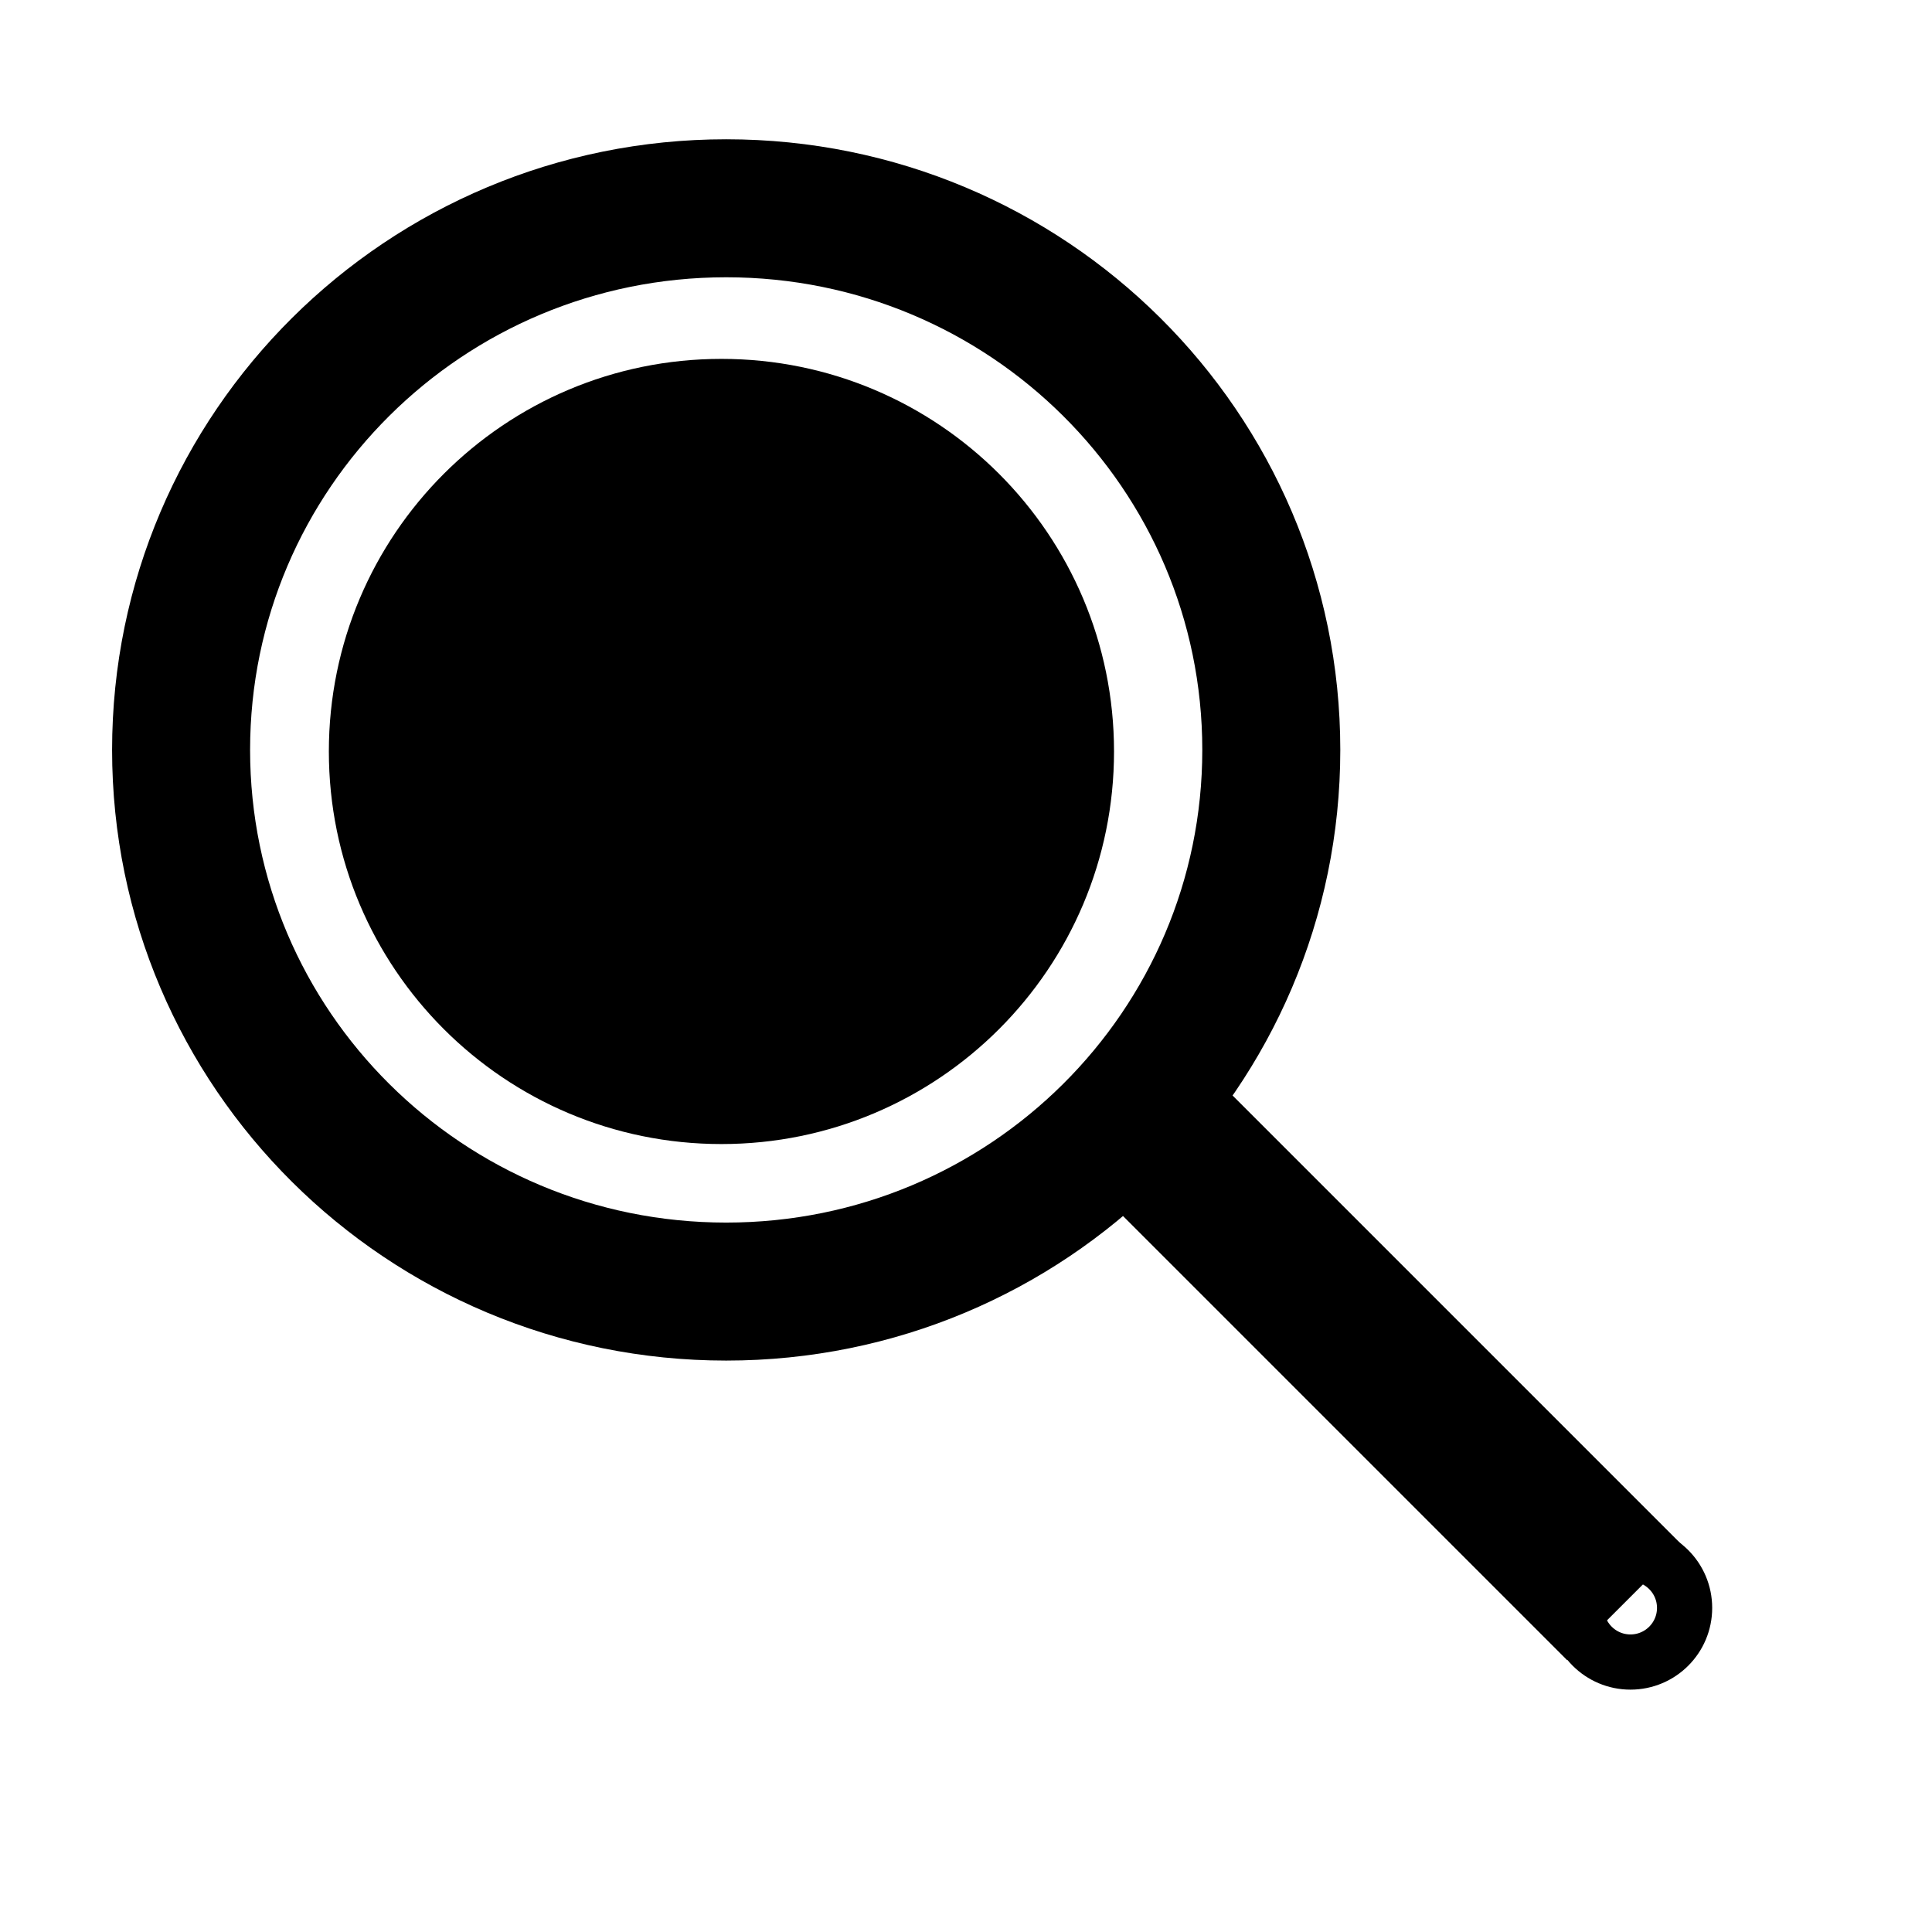
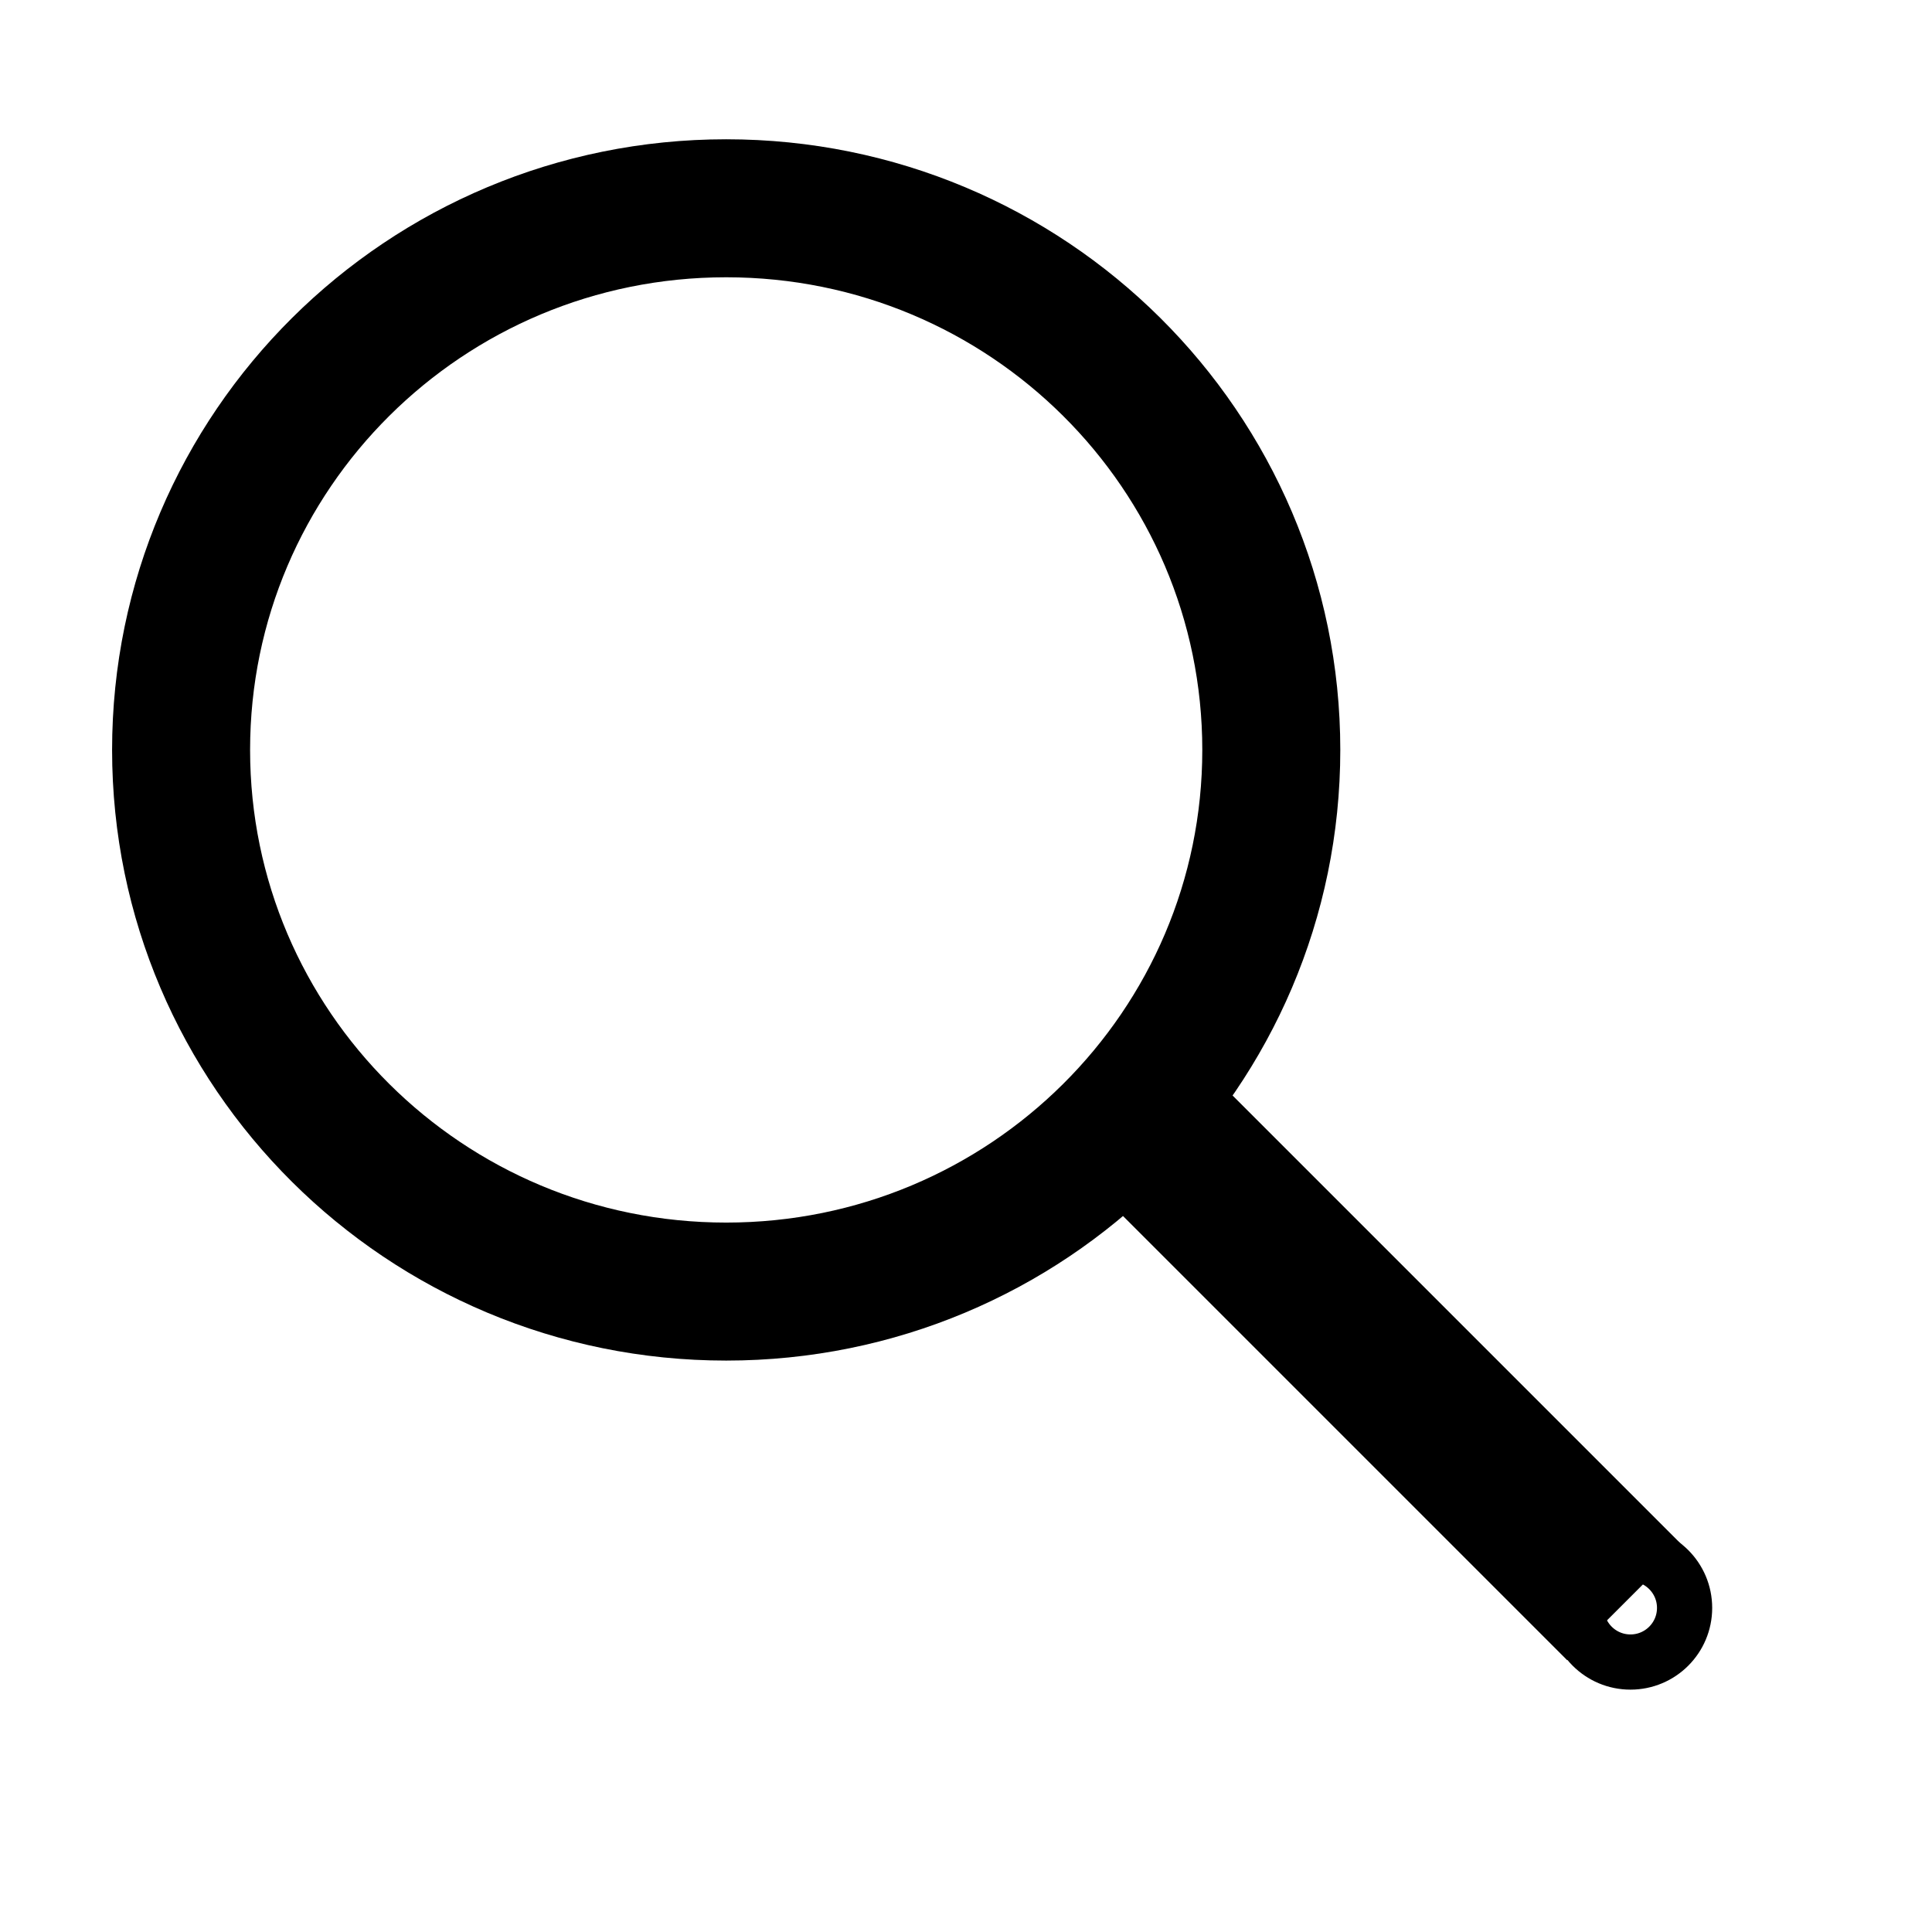
<svg xmlns="http://www.w3.org/2000/svg" width="200pt" height="200pt" viewBox="-10 -10 210 210">
  <defs />
-   <path id="svg_1" transform="matrix(0.75 0 0 0.75 9.684 12.639)" fill="none" stroke="#000000" stroke-width="20" stroke-linecap="butt" stroke-linejoin="round" d="M0 78.5C0 35.13 35.354 0 79 0C122.646 0 158 35.13 158 78.5C158 121.87 122.646 157 79 157C35.354 157 1.42109e-14 121.87 0 78.5Z" />
-   <path id="svg_3" transform="matrix(0.75 0 0 0.75 25.745 29.009)" fill="#000000" stroke="#222222" stroke-width="0" stroke-linecap="butt" stroke-linejoin="round" d="M0 56.897C0 25.462 25.462 0 56.897 0C88.331 0 113.793 25.462 113.793 56.897C113.793 88.331 88.331 113.793 56.897 113.793C25.462 113.793 0 88.331 0 56.897Z" />
+   <path id="svg_1" transform="matrix(0.75 0 0 0.75 9.684 12.639)" fill="none" stroke="#000000" stroke-width="20" stroke-linecap="butt" stroke-linejoin="round" d="M0 78.5C0 35.13 35.354 0 79 0C122.646 0 158 35.13 158 78.5C158 121.87 122.646 157 79 157C35.354 157 1.42109e-14 121.87 0 78.5" />
  <path id="svg_8" transform="matrix(0.75 0 0 0.75 161.34 158.889)" fill="none" stroke="#000000" stroke-width="8" stroke-linecap="butt" stroke-linejoin="round" d="M0 7.845C0 3.511 3.511 0 7.845 0C12.179 0 15.69 3.511 15.69 7.845C15.69 12.179 12.179 15.69 7.845 15.69C3.511 15.69 0 12.179 0 7.845Z" />
  <rect id="svg_12" transform="matrix(0.53 0.53 -0.53 0.53 118.345 103.444)" fill="#000000" stroke="#000000" stroke-opacity="0" stroke-width="0" stroke-linecap="square" stroke-linejoin="bevel" width="102.839" height="23.596" />
</svg>